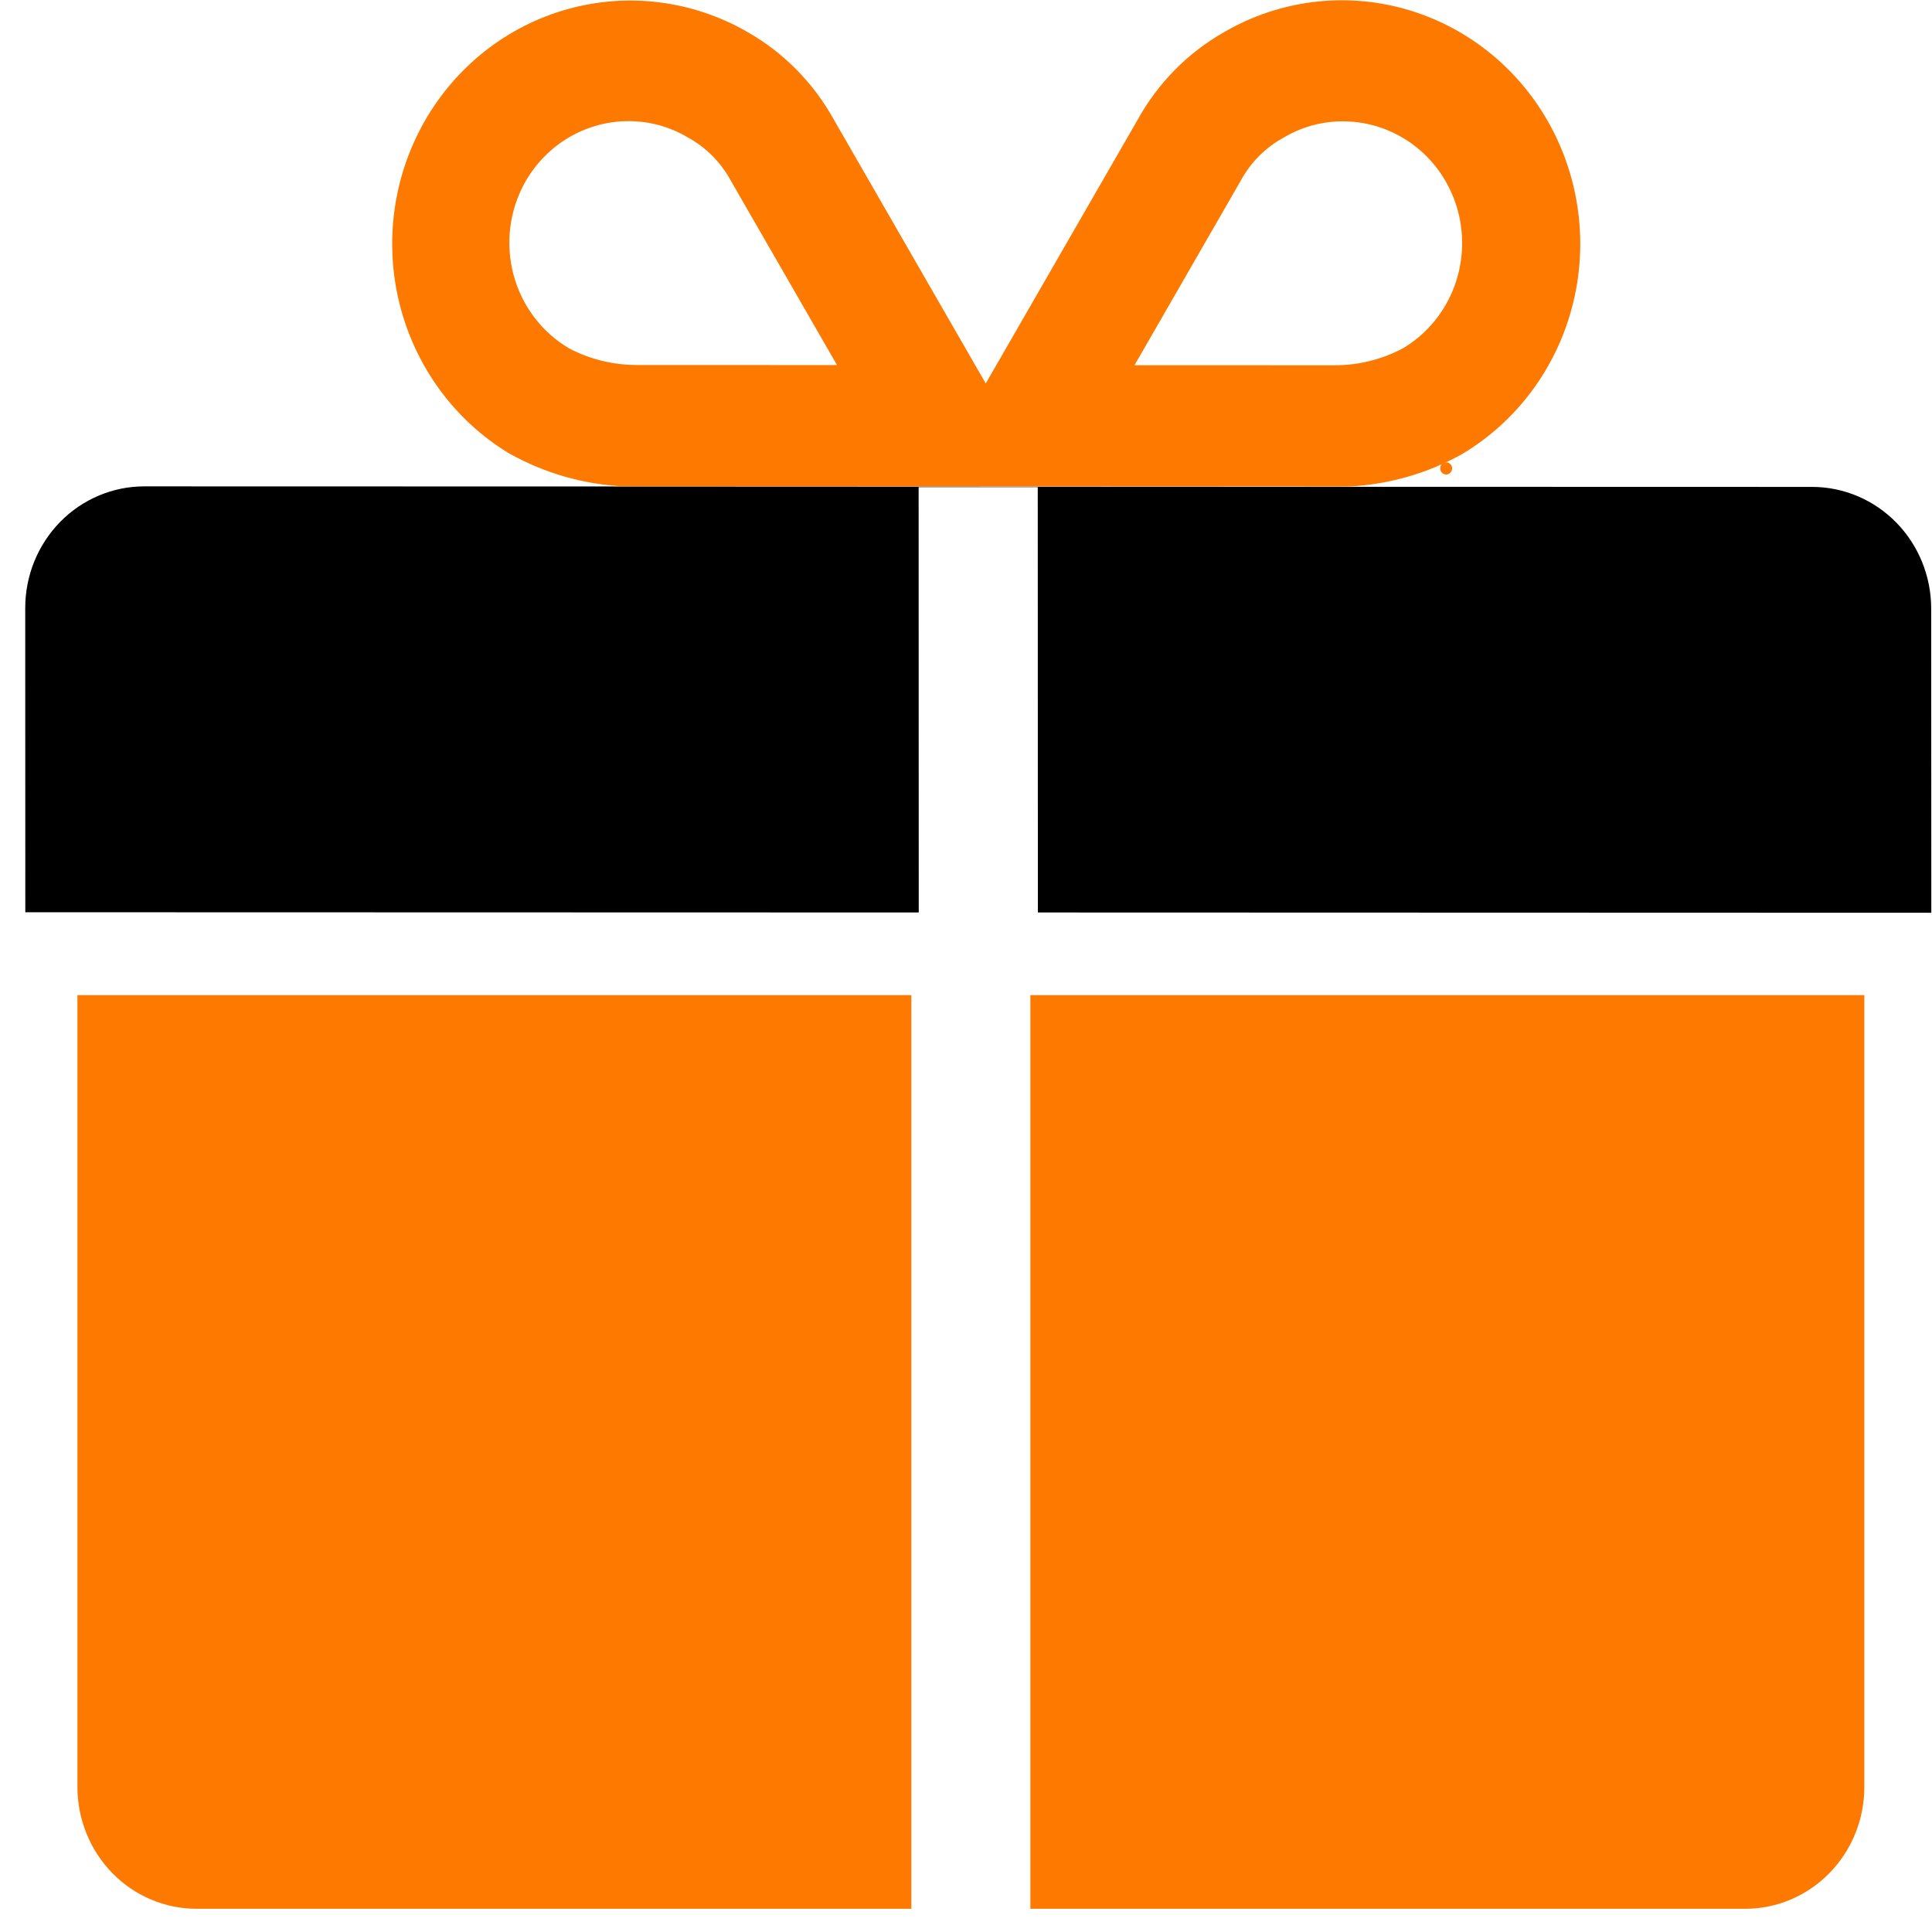
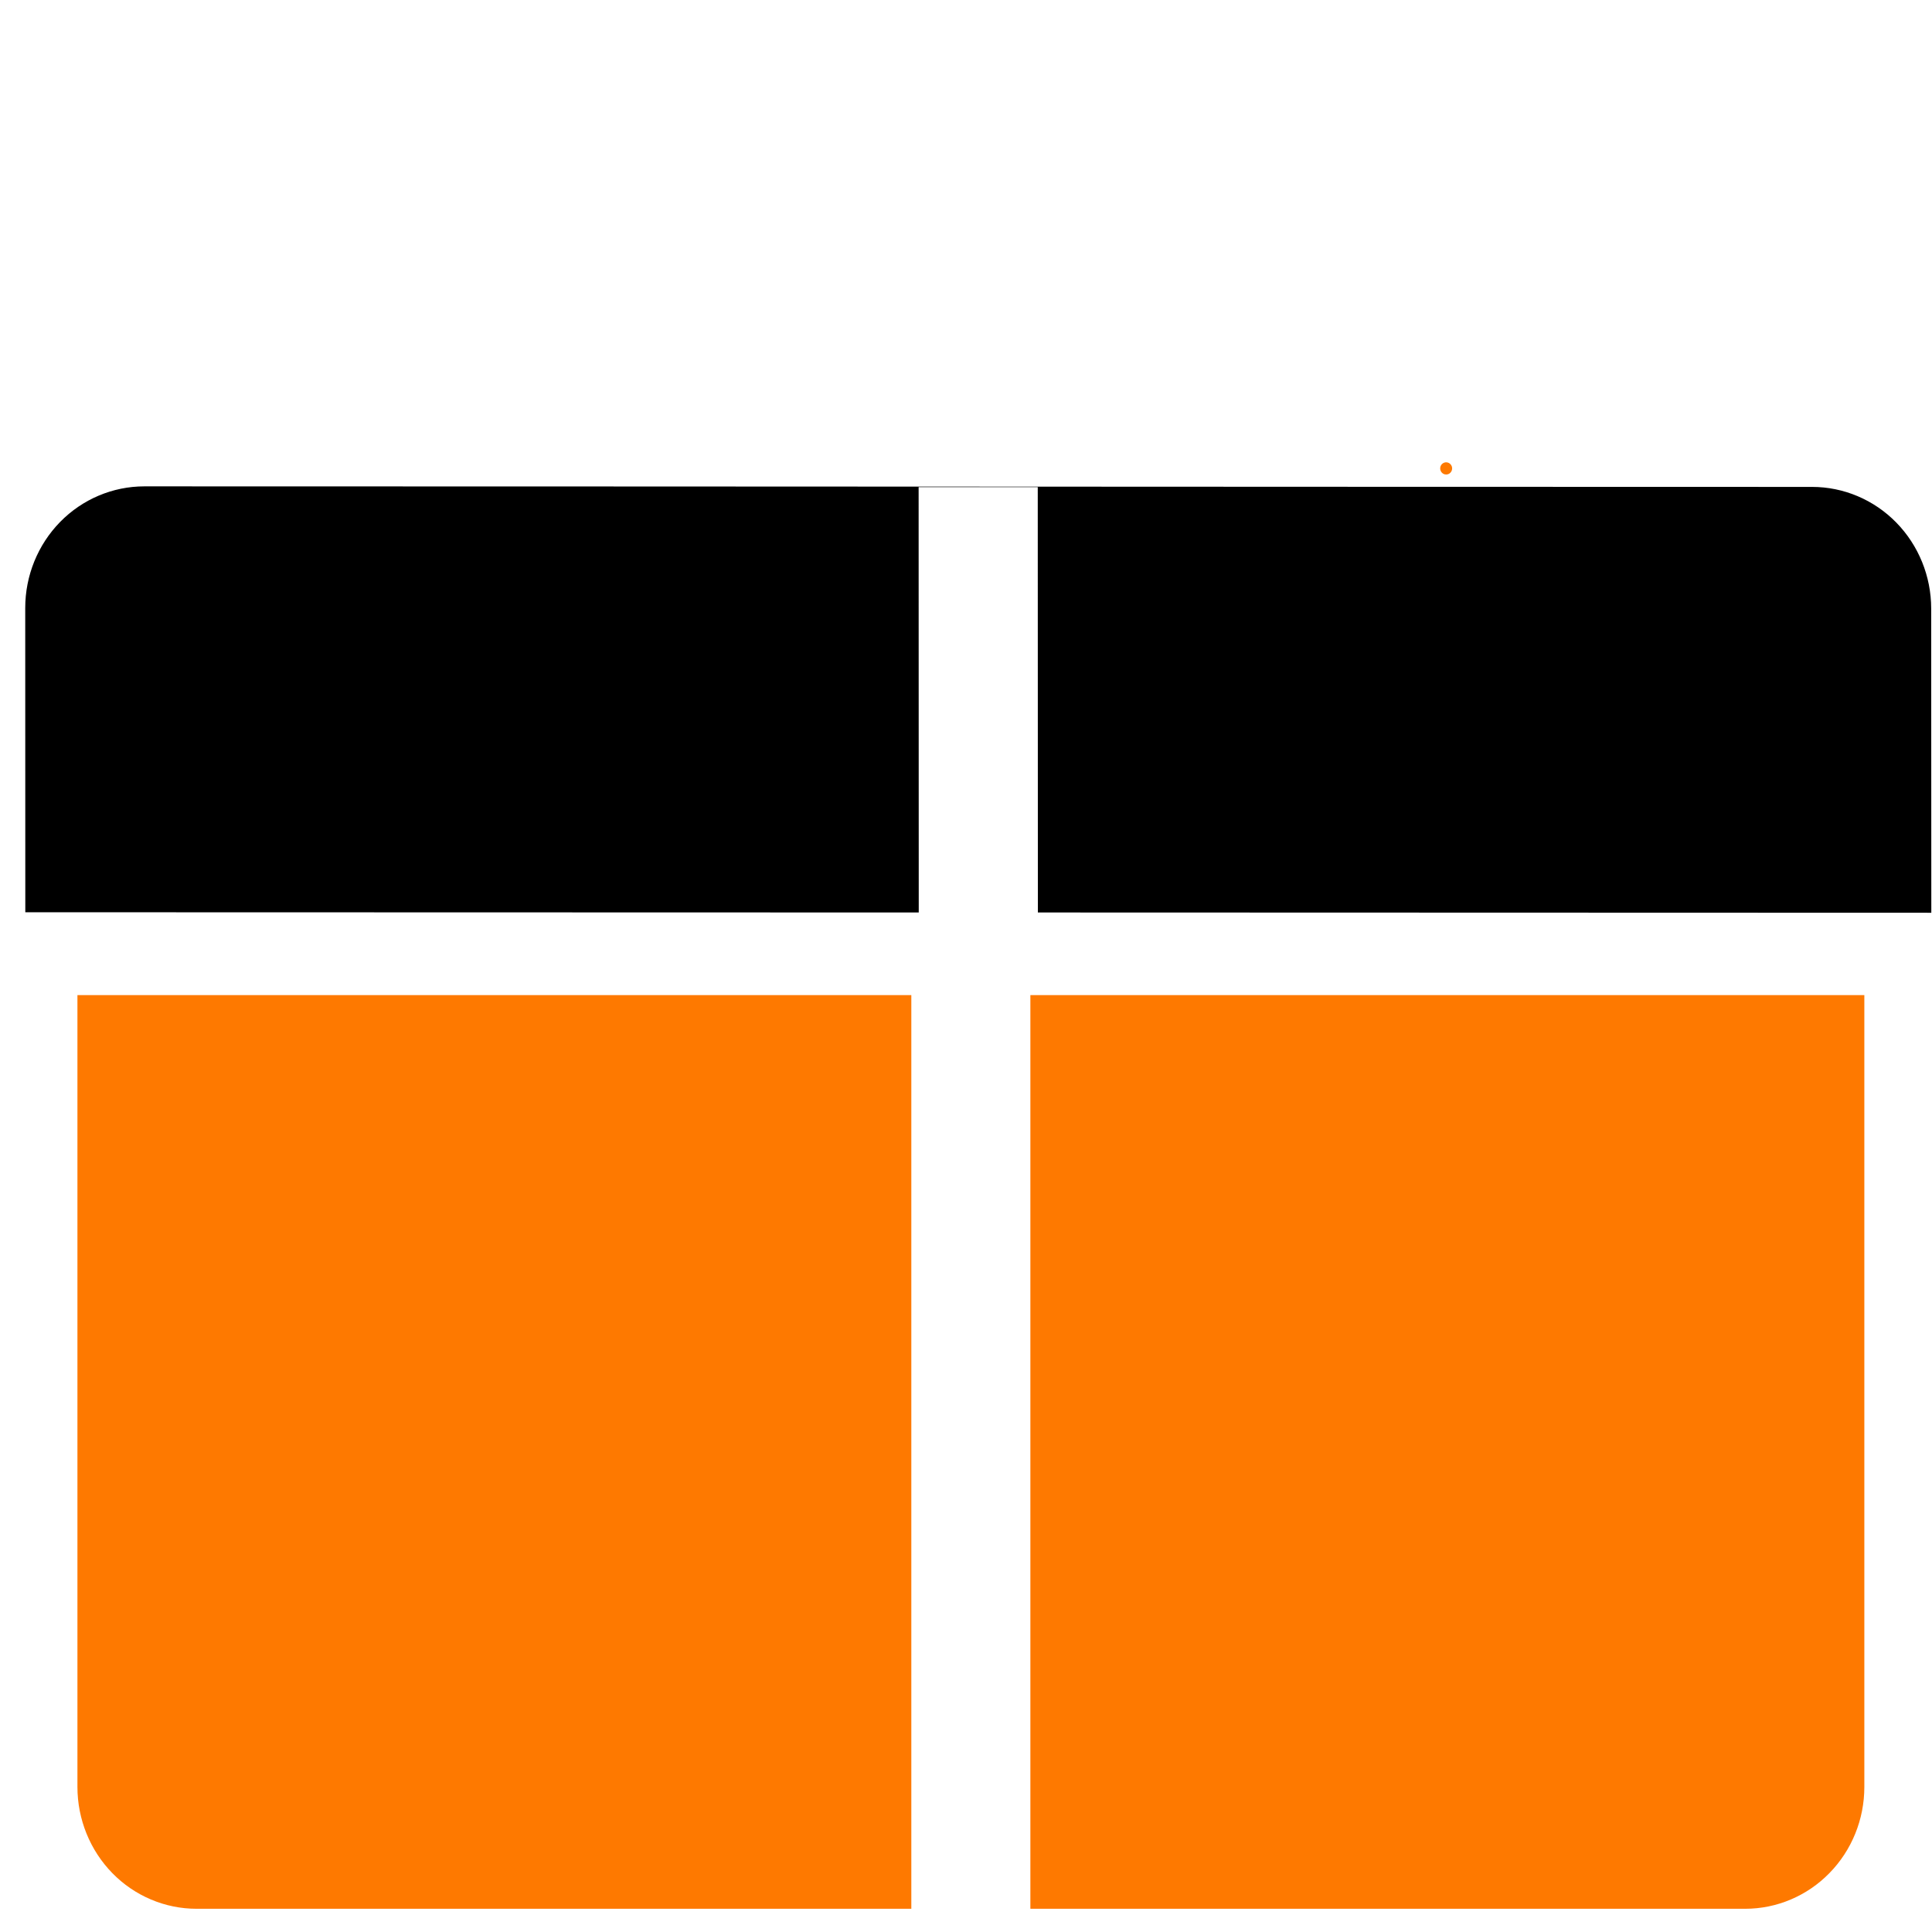
<svg xmlns="http://www.w3.org/2000/svg" width="50" height="50" viewBox="0 0 50 50" fill="none">
  <path fill-rule="evenodd" clip-rule="evenodd" d="M2.004 25.754V46.247C2.004 46.661 2.084 47.071 2.239 47.453C2.394 47.836 2.621 48.183 2.907 48.476C3.193 48.769 3.533 49.001 3.907 49.159C4.281 49.318 4.682 49.399 5.087 49.399H23.585V25.754H2.004ZM26.666 25.754V49.399H45.166C45.984 49.399 46.768 49.067 47.346 48.475C47.925 47.884 48.249 47.083 48.249 46.247V25.754H26.666ZM37.426 12.28C37.457 12.28 37.487 12.271 37.512 12.254C37.537 12.236 37.557 12.212 37.569 12.183C37.581 12.154 37.584 12.122 37.578 12.092C37.572 12.061 37.557 12.033 37.535 12.011C37.514 11.989 37.486 11.974 37.456 11.968C37.426 11.962 37.395 11.965 37.367 11.977C37.339 11.989 37.315 12.009 37.298 12.035C37.281 12.061 37.272 12.091 37.272 12.123C37.272 12.164 37.288 12.204 37.317 12.234C37.346 12.264 37.386 12.28 37.426 12.28Z" fill="#FE7900" />
  <path fill-rule="evenodd" clip-rule="evenodd" d="M15.881 12.59L3.735 12.587C2.918 12.587 2.134 12.918 1.556 13.508C0.978 14.099 0.653 14.899 0.653 15.734L0.655 23.609L23.777 23.615L23.774 12.606L26.857 12.607L26.86 23.615L49.982 23.622L49.979 15.751C49.979 14.916 49.654 14.115 49.076 13.524C48.498 12.933 47.713 12.601 46.896 12.601L34.749 12.598" fill="black" />
-   <path fill-rule="evenodd" clip-rule="evenodd" d="M40.067 3.153C39.253 1.716 37.917 0.666 36.35 0.229C34.783 -0.207 33.111 0.005 31.698 0.821C30.748 1.355 29.963 2.15 29.433 3.115L25.511 9.924L21.589 3.112C21.058 2.146 20.273 1.351 19.323 0.816C17.909 0.008 16.241 -0.199 14.68 0.239C13.118 0.677 11.789 1.725 10.978 3.157C10.167 4.59 9.941 6.291 10.348 7.893C10.755 9.495 11.762 10.87 13.152 11.72L13.208 11.752C14.095 12.243 15.077 12.527 16.083 12.584L34.95 12.589C35.955 12.533 36.936 12.251 37.822 11.761C38.522 11.347 39.136 10.796 39.628 10.139C40.12 9.482 40.481 8.733 40.689 7.933C40.898 7.134 40.95 6.3 40.843 5.48C40.736 4.66 40.473 3.869 40.067 3.153ZM16.468 9.446C15.865 9.445 15.269 9.299 14.732 9.018C14.023 8.602 13.505 7.916 13.29 7.111C13.076 6.305 13.182 5.446 13.586 4.721C13.857 4.239 14.248 3.838 14.719 3.559C15.19 3.281 15.725 3.134 16.269 3.135C16.804 3.134 17.33 3.278 17.793 3.552C18.258 3.804 18.643 4.186 18.902 4.655L18.917 4.683L18.933 4.71L21.662 9.448L16.468 9.446ZM36.286 9.026C35.748 9.306 35.153 9.453 34.549 9.453L29.361 9.452L32.088 4.715L32.104 4.687L32.119 4.659C32.378 4.191 32.762 3.809 33.227 3.557C33.69 3.283 34.216 3.139 34.751 3.14C35.431 3.139 36.093 3.368 36.633 3.791C37.173 4.214 37.561 4.808 37.736 5.48C37.911 6.152 37.864 6.864 37.602 7.505C37.34 8.147 36.878 8.681 36.288 9.026" fill="#FE7900" />
</svg>